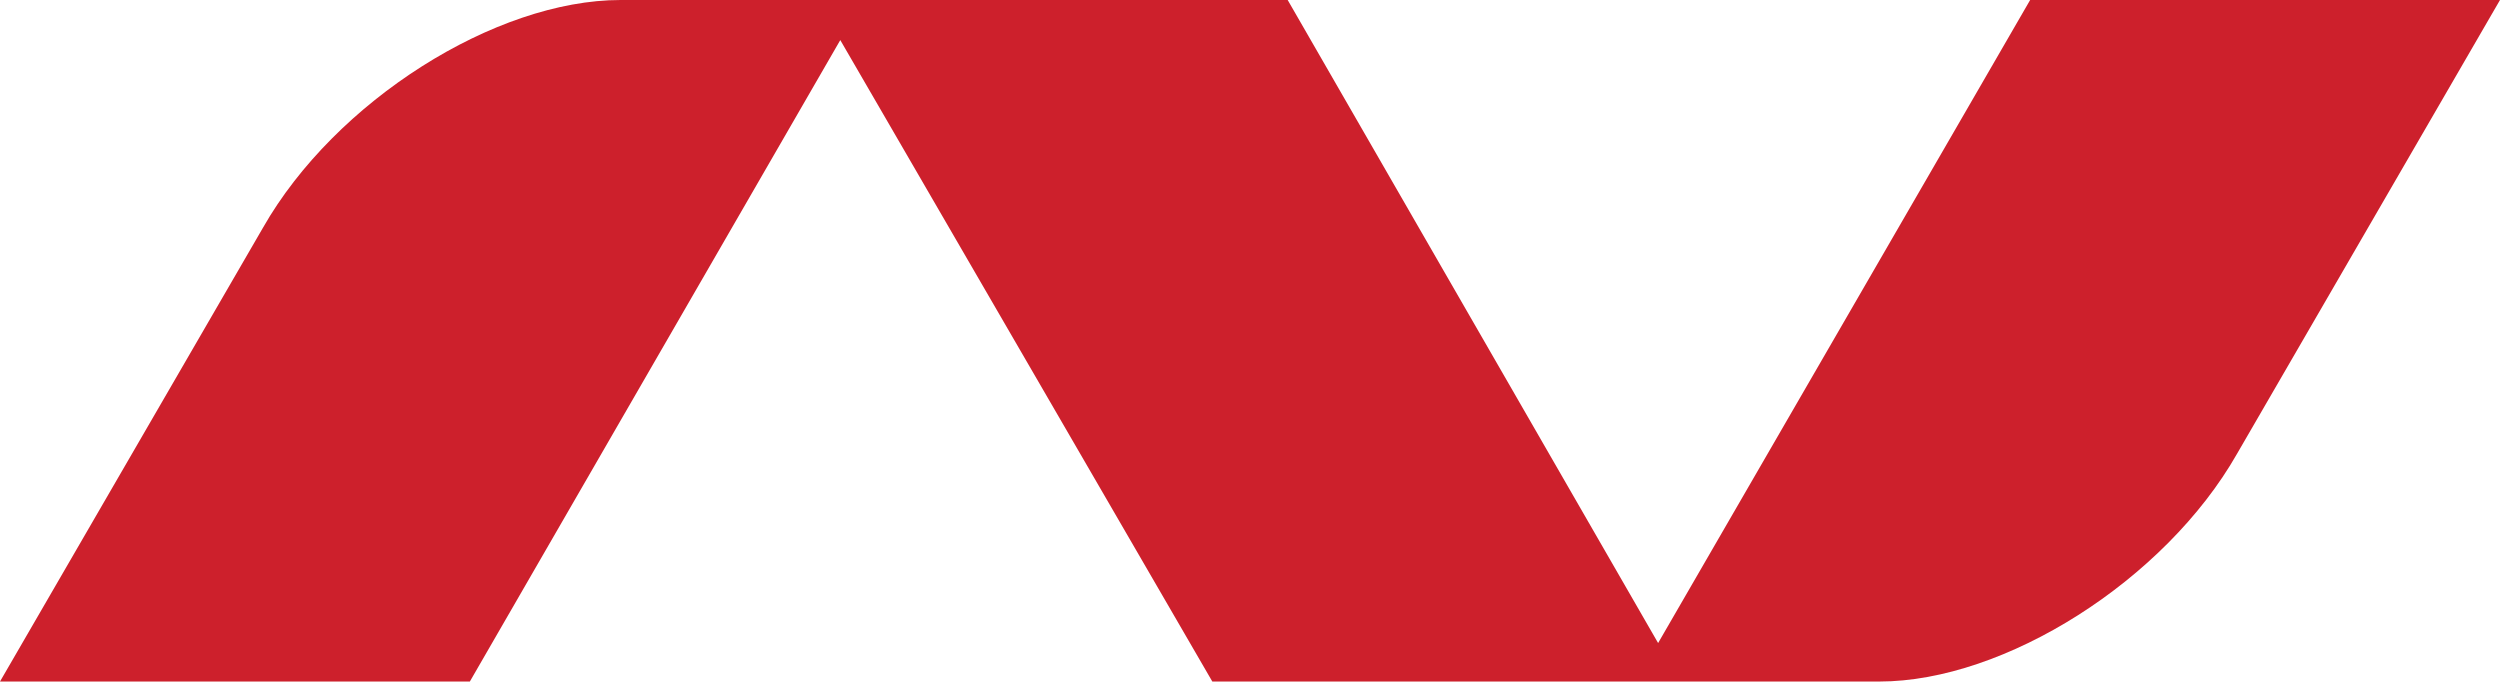
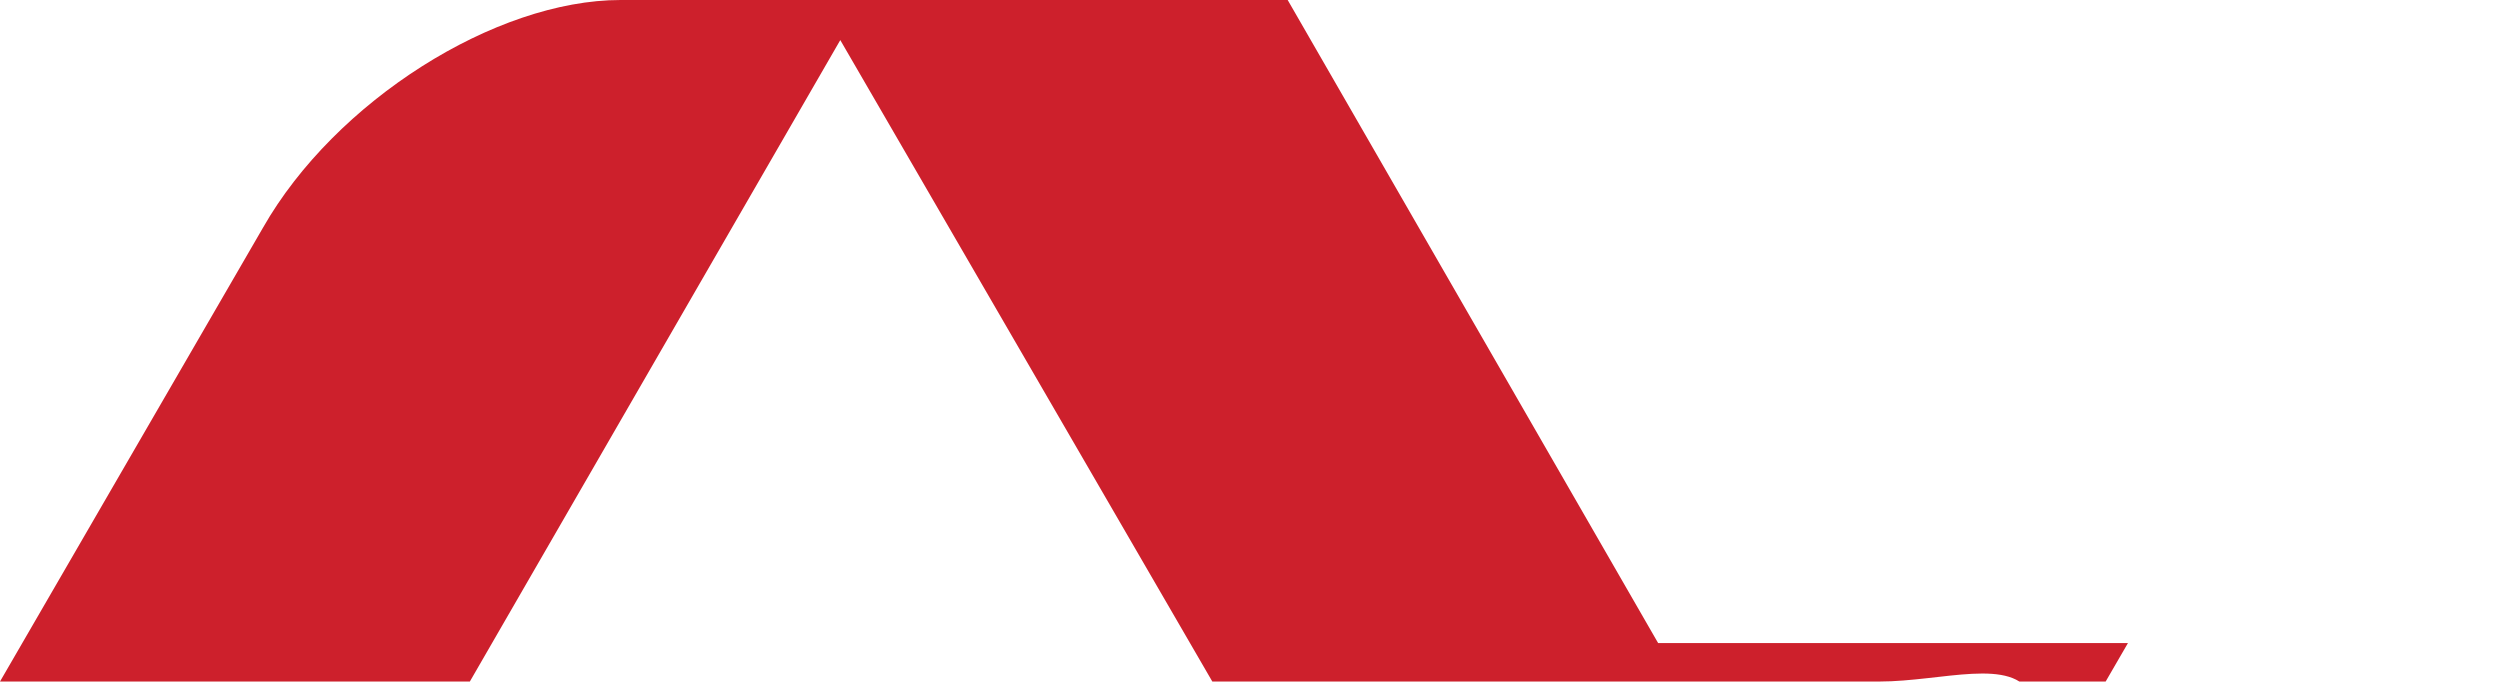
<svg xmlns="http://www.w3.org/2000/svg" version="1.1" id="Layer_1" x="0px" y="0px" viewBox="0 0 155.9 42.5" style="enable-background:new 0 0 155.9 42.5;" xml:space="preserve">
  <style type="text/css">
  .st0{fill:#CD202C;}
 </style>
-   <path class="st0" d="M117.2,42.5H75.6l-23.2-40l-23.1,40H0l16.4-28.3C20.9,6.3,30.9,0,38.7,0h41.6l23.1,40.1L126.6,0h29.3  l-16.4,28.3C135,36.2,125,42.5,117.2,42.5z">
+   <path class="st0" d="M117.2,42.5H75.6l-23.2-40l-23.1,40H0l16.4-28.3C20.9,6.3,30.9,0,38.7,0h41.6l23.1,40.1h29.3  l-16.4,28.3C135,36.2,125,42.5,117.2,42.5z">
 </path>
</svg>